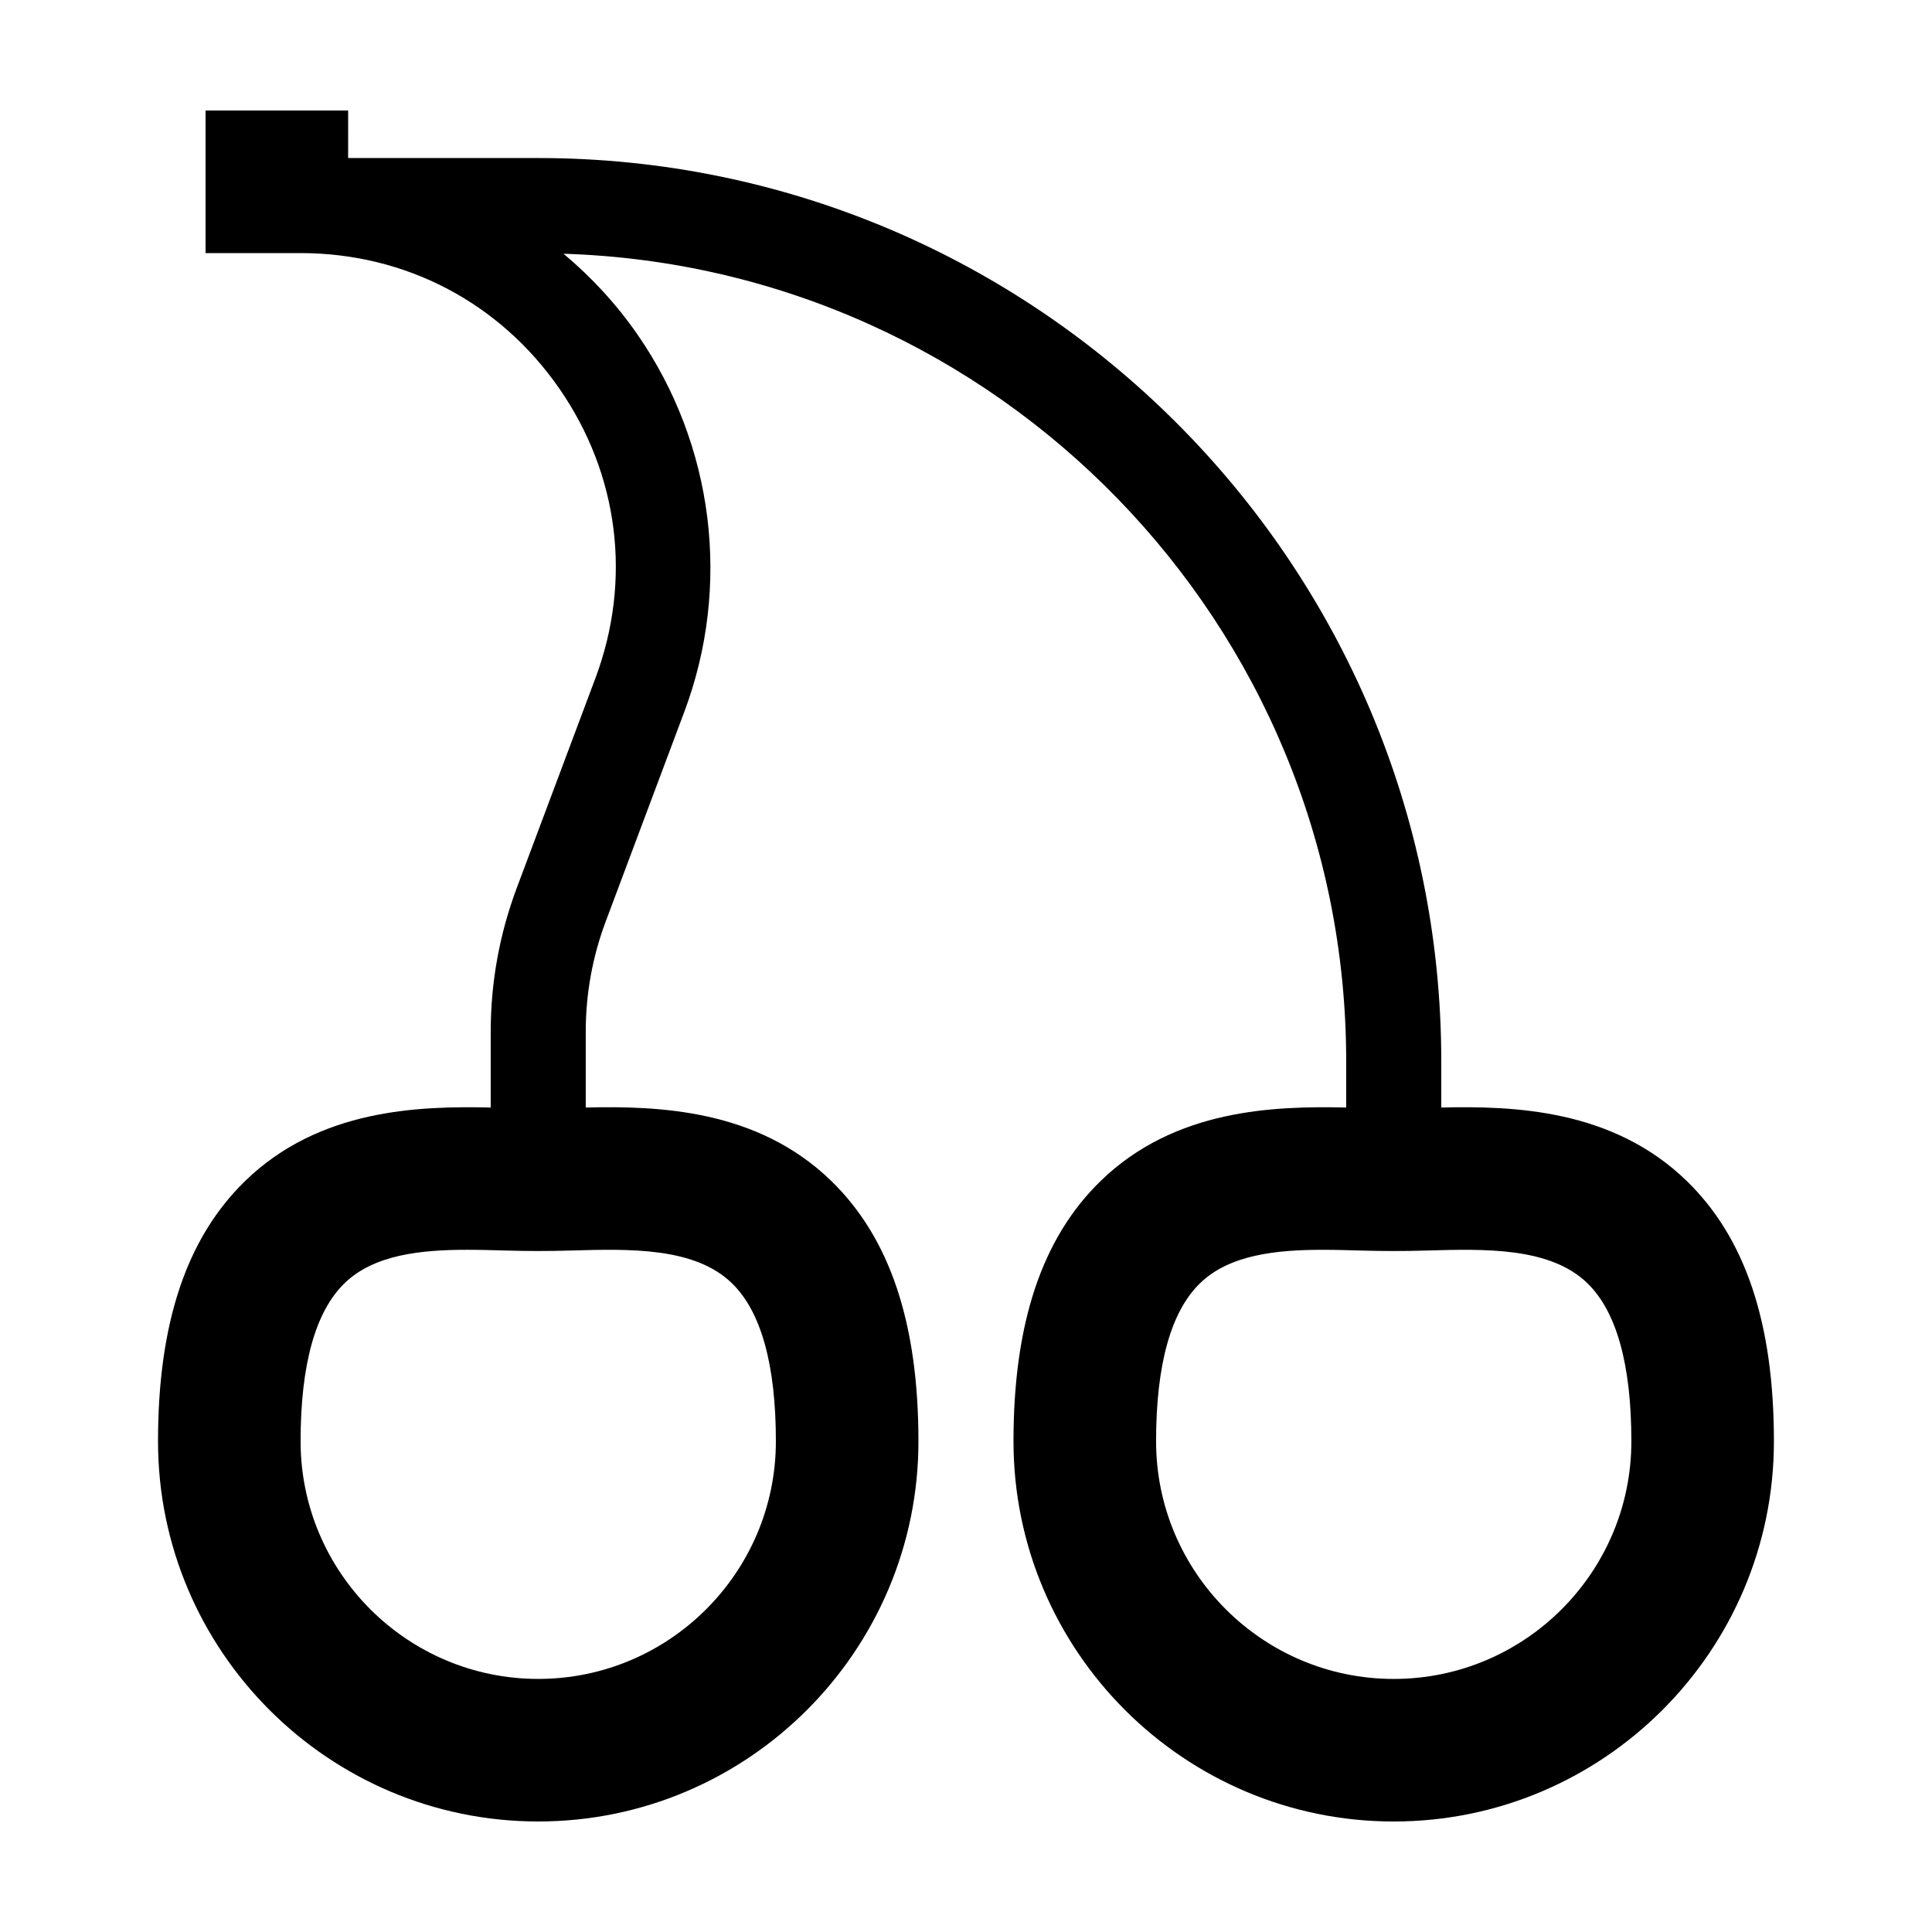
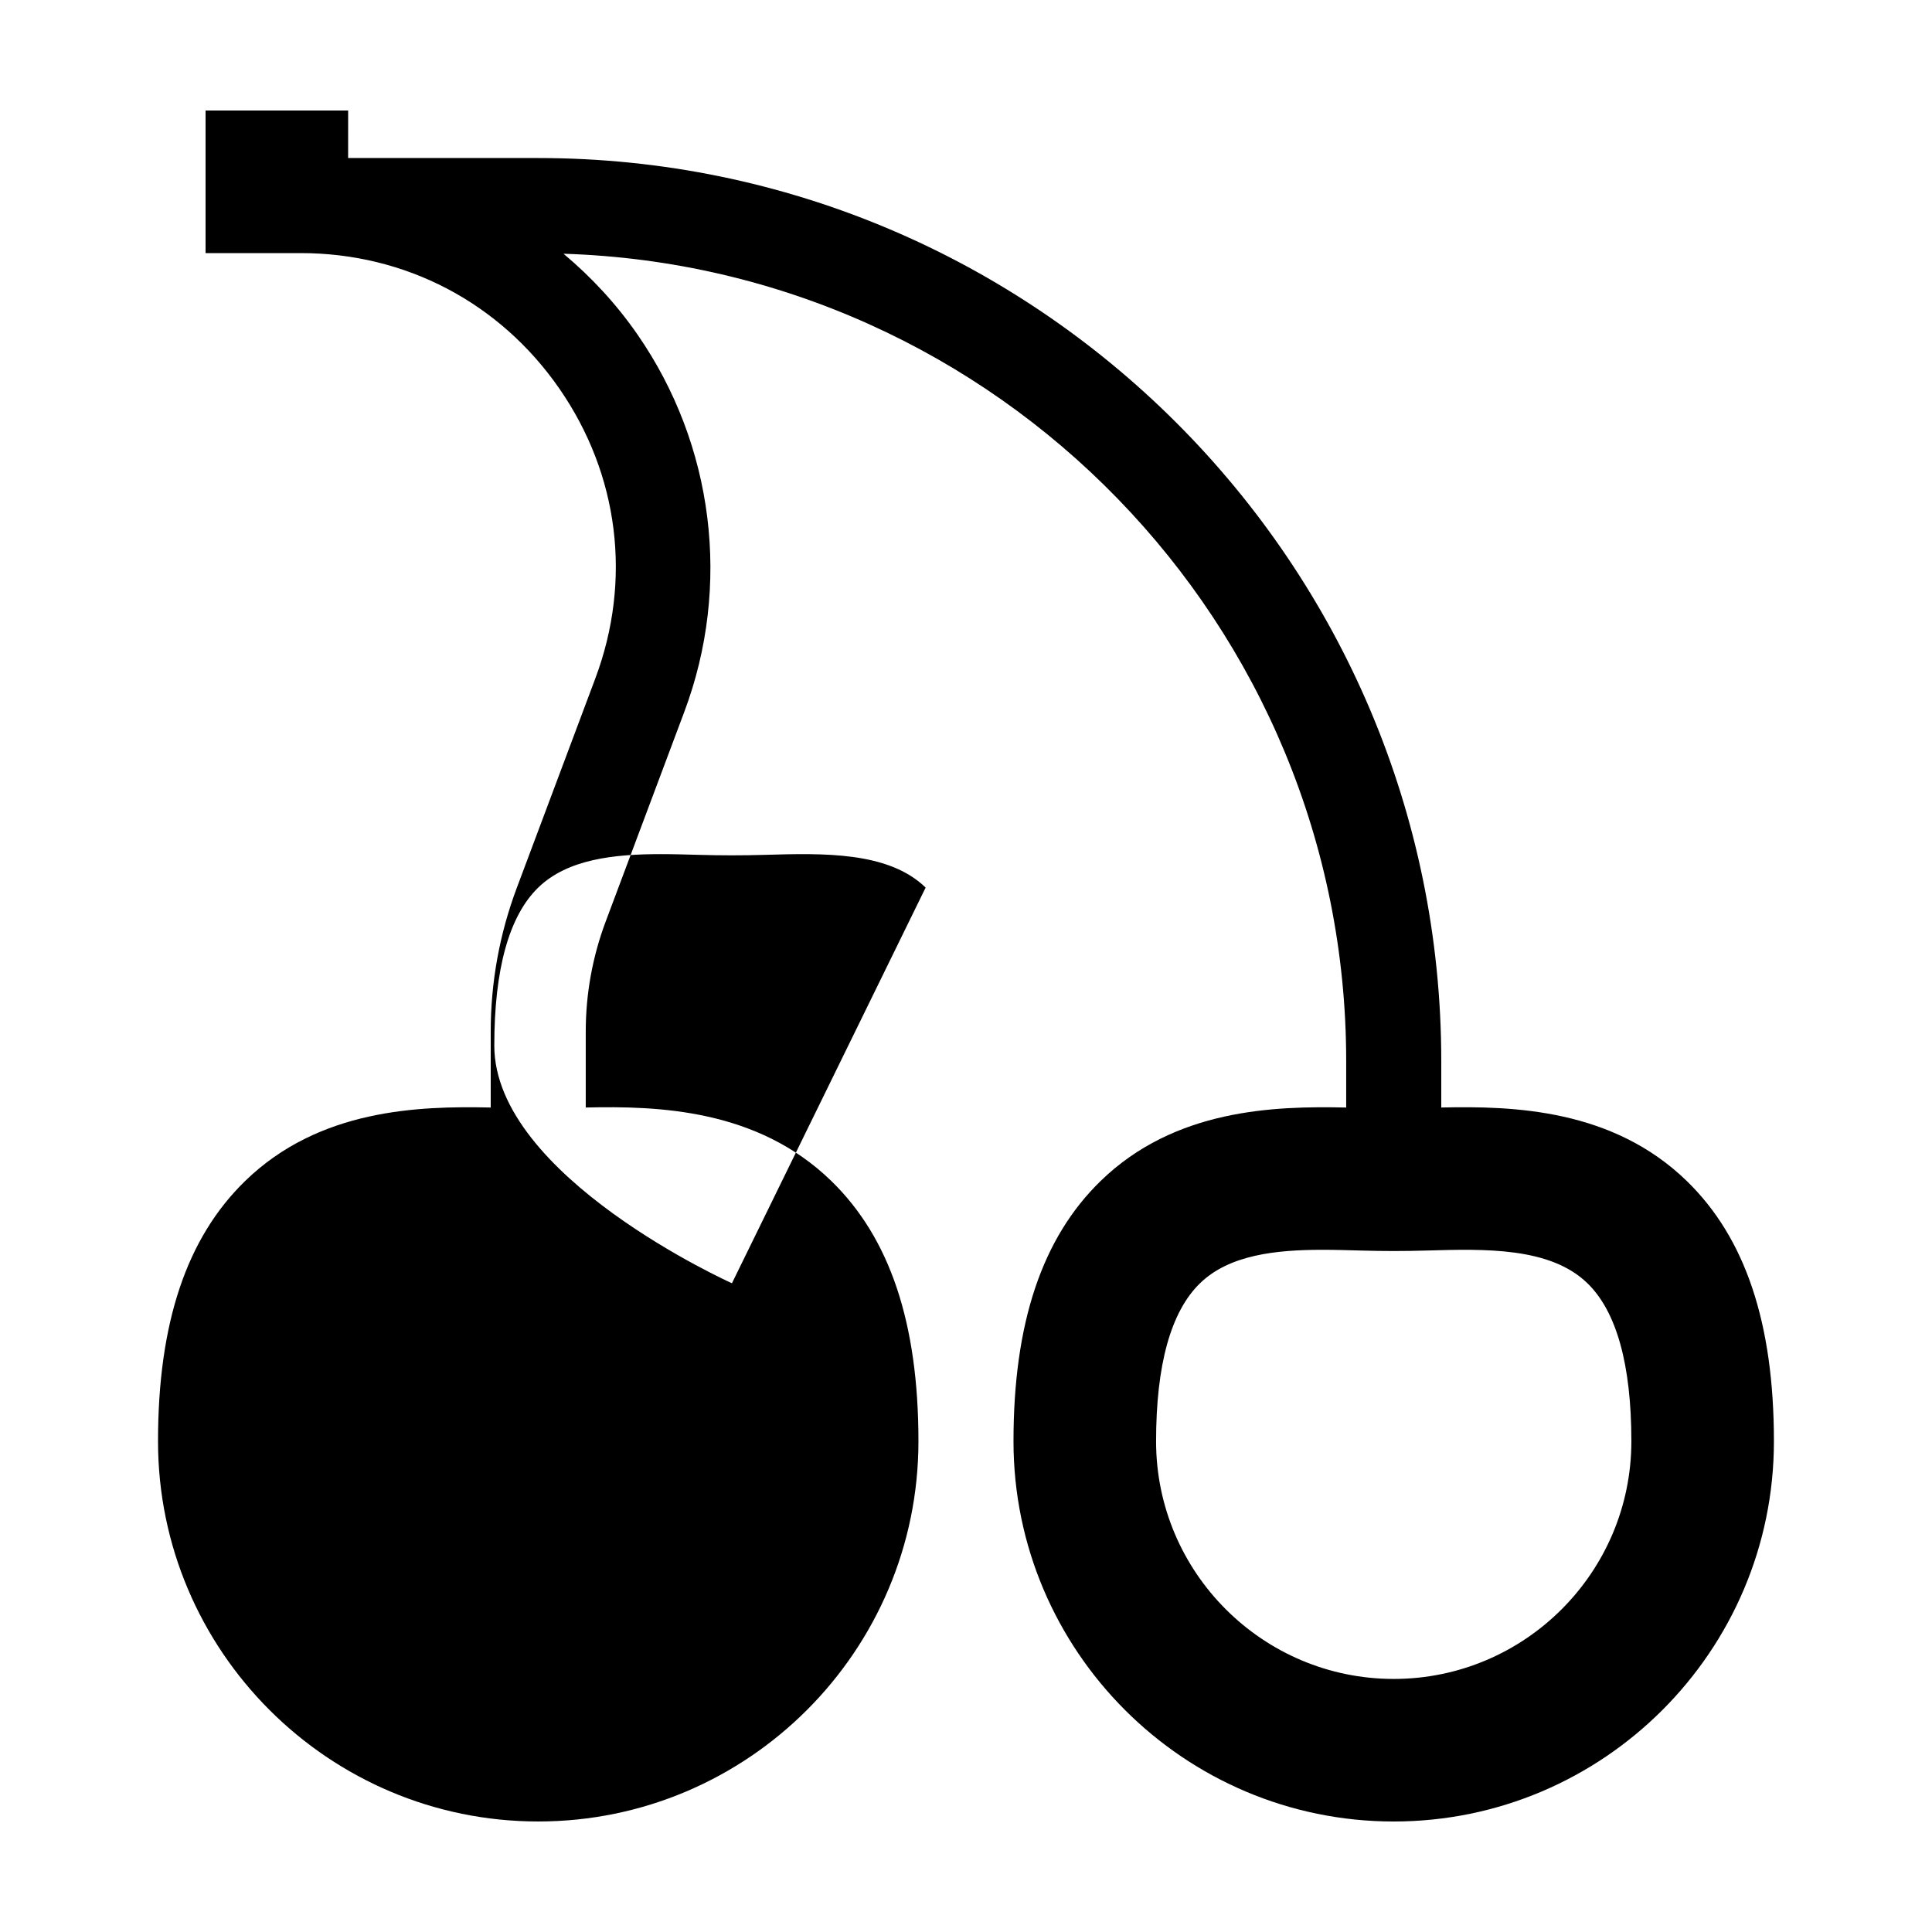
<svg xmlns="http://www.w3.org/2000/svg" fill="#000000" width="800px" height="800px" version="1.1" viewBox="144 144 512 512">
-   <path d="m525.95 437.5v-12.309c0-131.95-107.36-239.31-239.31-239.31h-50.383l0.004-12.594h-37.785v37.785h25.191c27.766 0 52.754 13.09 68.562 35.906 15.809 22.816 19.285 50.809 9.543 76.801l-20.809 55.5c-4.59 12.23-6.918 25.062-6.918 38.133v20.094c-19.148-0.422-45.434 0.383-65.066 19.457-15.543 15.102-23.102 37.668-23.102 68.988 0 55.559 45.203 100.76 100.76 100.76s100.76-45.203 100.76-100.76c0-31.32-7.559-53.887-23.102-68.988-19.629-19.074-45.918-19.895-65.066-19.461v-20.086c0-10.035 1.785-19.891 5.316-29.285l20.809-55.5c12.504-33.344 7.863-70.727-12.426-99.996-5.602-8.082-12.227-15.227-19.594-21.391 114.97 3.555 207.42 98.125 207.42 213.95v12.312c-19.148-0.422-45.434 0.383-65.066 19.457-15.543 15.105-23.102 37.672-23.102 68.992 0 55.559 45.203 100.76 100.76 100.76 55.559 0 100.76-45.203 100.76-100.76 0-31.32-7.559-53.887-23.102-68.988-19.633-19.07-45.914-19.898-65.066-19.465zm-187.98 46.574c7.731 7.5 11.645 21.594 11.645 41.879 0 34.727-28.25 62.977-62.977 62.977s-62.977-28.246-62.977-62.977c0-20.289 3.914-34.379 11.645-41.883 7.773-7.551 20.137-8.863 32.496-8.863 3.371 0 6.742 0.102 10.02 0.191 6.258 0.176 11.375 0.176 17.633 0 15.316-0.434 32.633-0.938 42.516 8.676zm175.38 104.86c-34.727 0-62.977-28.246-62.977-62.977 0-20.289 3.914-34.379 11.645-41.883 7.773-7.551 20.137-8.863 32.496-8.863 3.371 0 6.742 0.102 10.02 0.191 6.258 0.176 11.375 0.176 17.633 0 15.32-0.438 32.625-0.941 42.516 8.672 7.731 7.504 11.645 21.598 11.645 41.883 0 34.73-28.25 62.977-62.977 62.977z" />
+   <path d="m525.95 437.5v-12.309c0-131.95-107.36-239.31-239.31-239.31h-50.383l0.004-12.594h-37.785v37.785h25.191c27.766 0 52.754 13.09 68.562 35.906 15.809 22.816 19.285 50.809 9.543 76.801l-20.809 55.5c-4.59 12.23-6.918 25.062-6.918 38.133v20.094c-19.148-0.422-45.434 0.383-65.066 19.457-15.543 15.102-23.102 37.668-23.102 68.988 0 55.559 45.203 100.76 100.76 100.76s100.76-45.203 100.76-100.76c0-31.32-7.559-53.887-23.102-68.988-19.629-19.074-45.918-19.895-65.066-19.461v-20.086c0-10.035 1.785-19.891 5.316-29.285l20.809-55.5c12.504-33.344 7.863-70.727-12.426-99.996-5.602-8.082-12.227-15.227-19.594-21.391 114.97 3.555 207.42 98.125 207.42 213.95v12.312c-19.148-0.422-45.434 0.383-65.066 19.457-15.543 15.105-23.102 37.672-23.102 68.992 0 55.559 45.203 100.76 100.76 100.76 55.559 0 100.76-45.203 100.76-100.76 0-31.32-7.559-53.887-23.102-68.988-19.633-19.07-45.914-19.898-65.066-19.465zm-187.98 46.574s-62.977-28.246-62.977-62.977c0-20.289 3.914-34.379 11.645-41.883 7.773-7.551 20.137-8.863 32.496-8.863 3.371 0 6.742 0.102 10.02 0.191 6.258 0.176 11.375 0.176 17.633 0 15.316-0.434 32.633-0.938 42.516 8.676zm175.38 104.86c-34.727 0-62.977-28.246-62.977-62.977 0-20.289 3.914-34.379 11.645-41.883 7.773-7.551 20.137-8.863 32.496-8.863 3.371 0 6.742 0.102 10.02 0.191 6.258 0.176 11.375 0.176 17.633 0 15.32-0.438 32.625-0.941 42.516 8.672 7.731 7.504 11.645 21.598 11.645 41.883 0 34.73-28.25 62.977-62.977 62.977z" />
</svg>